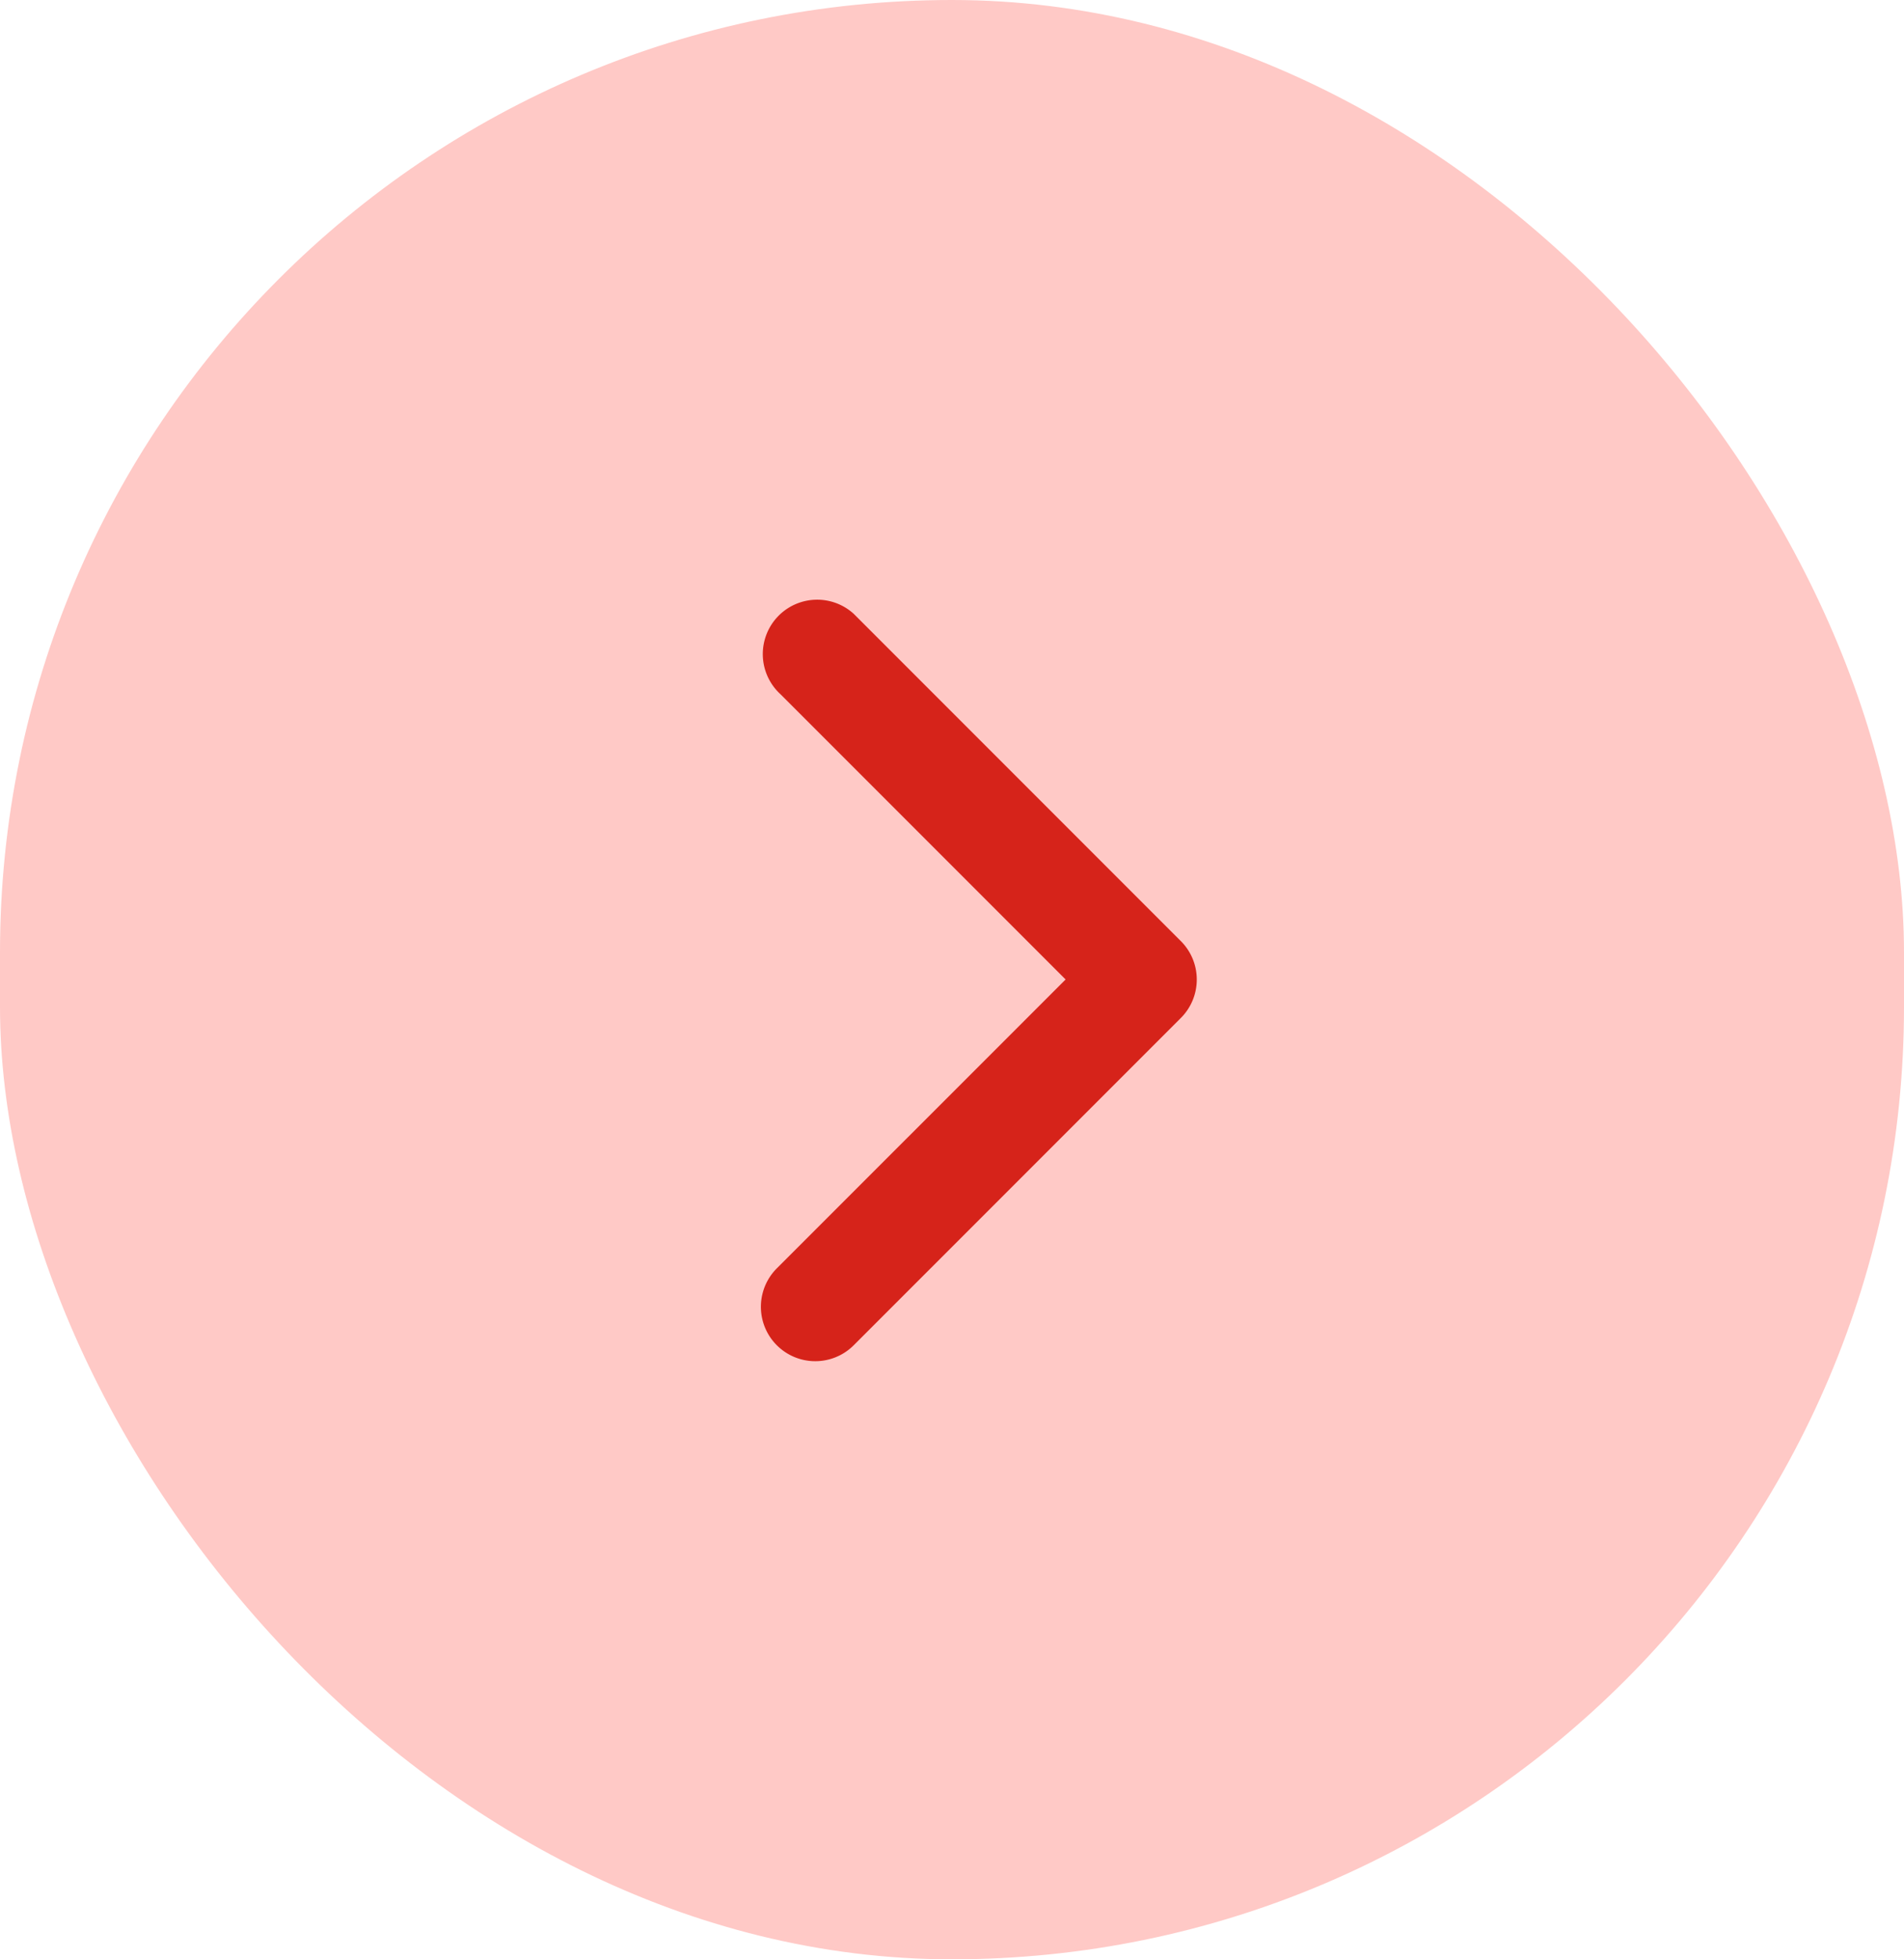
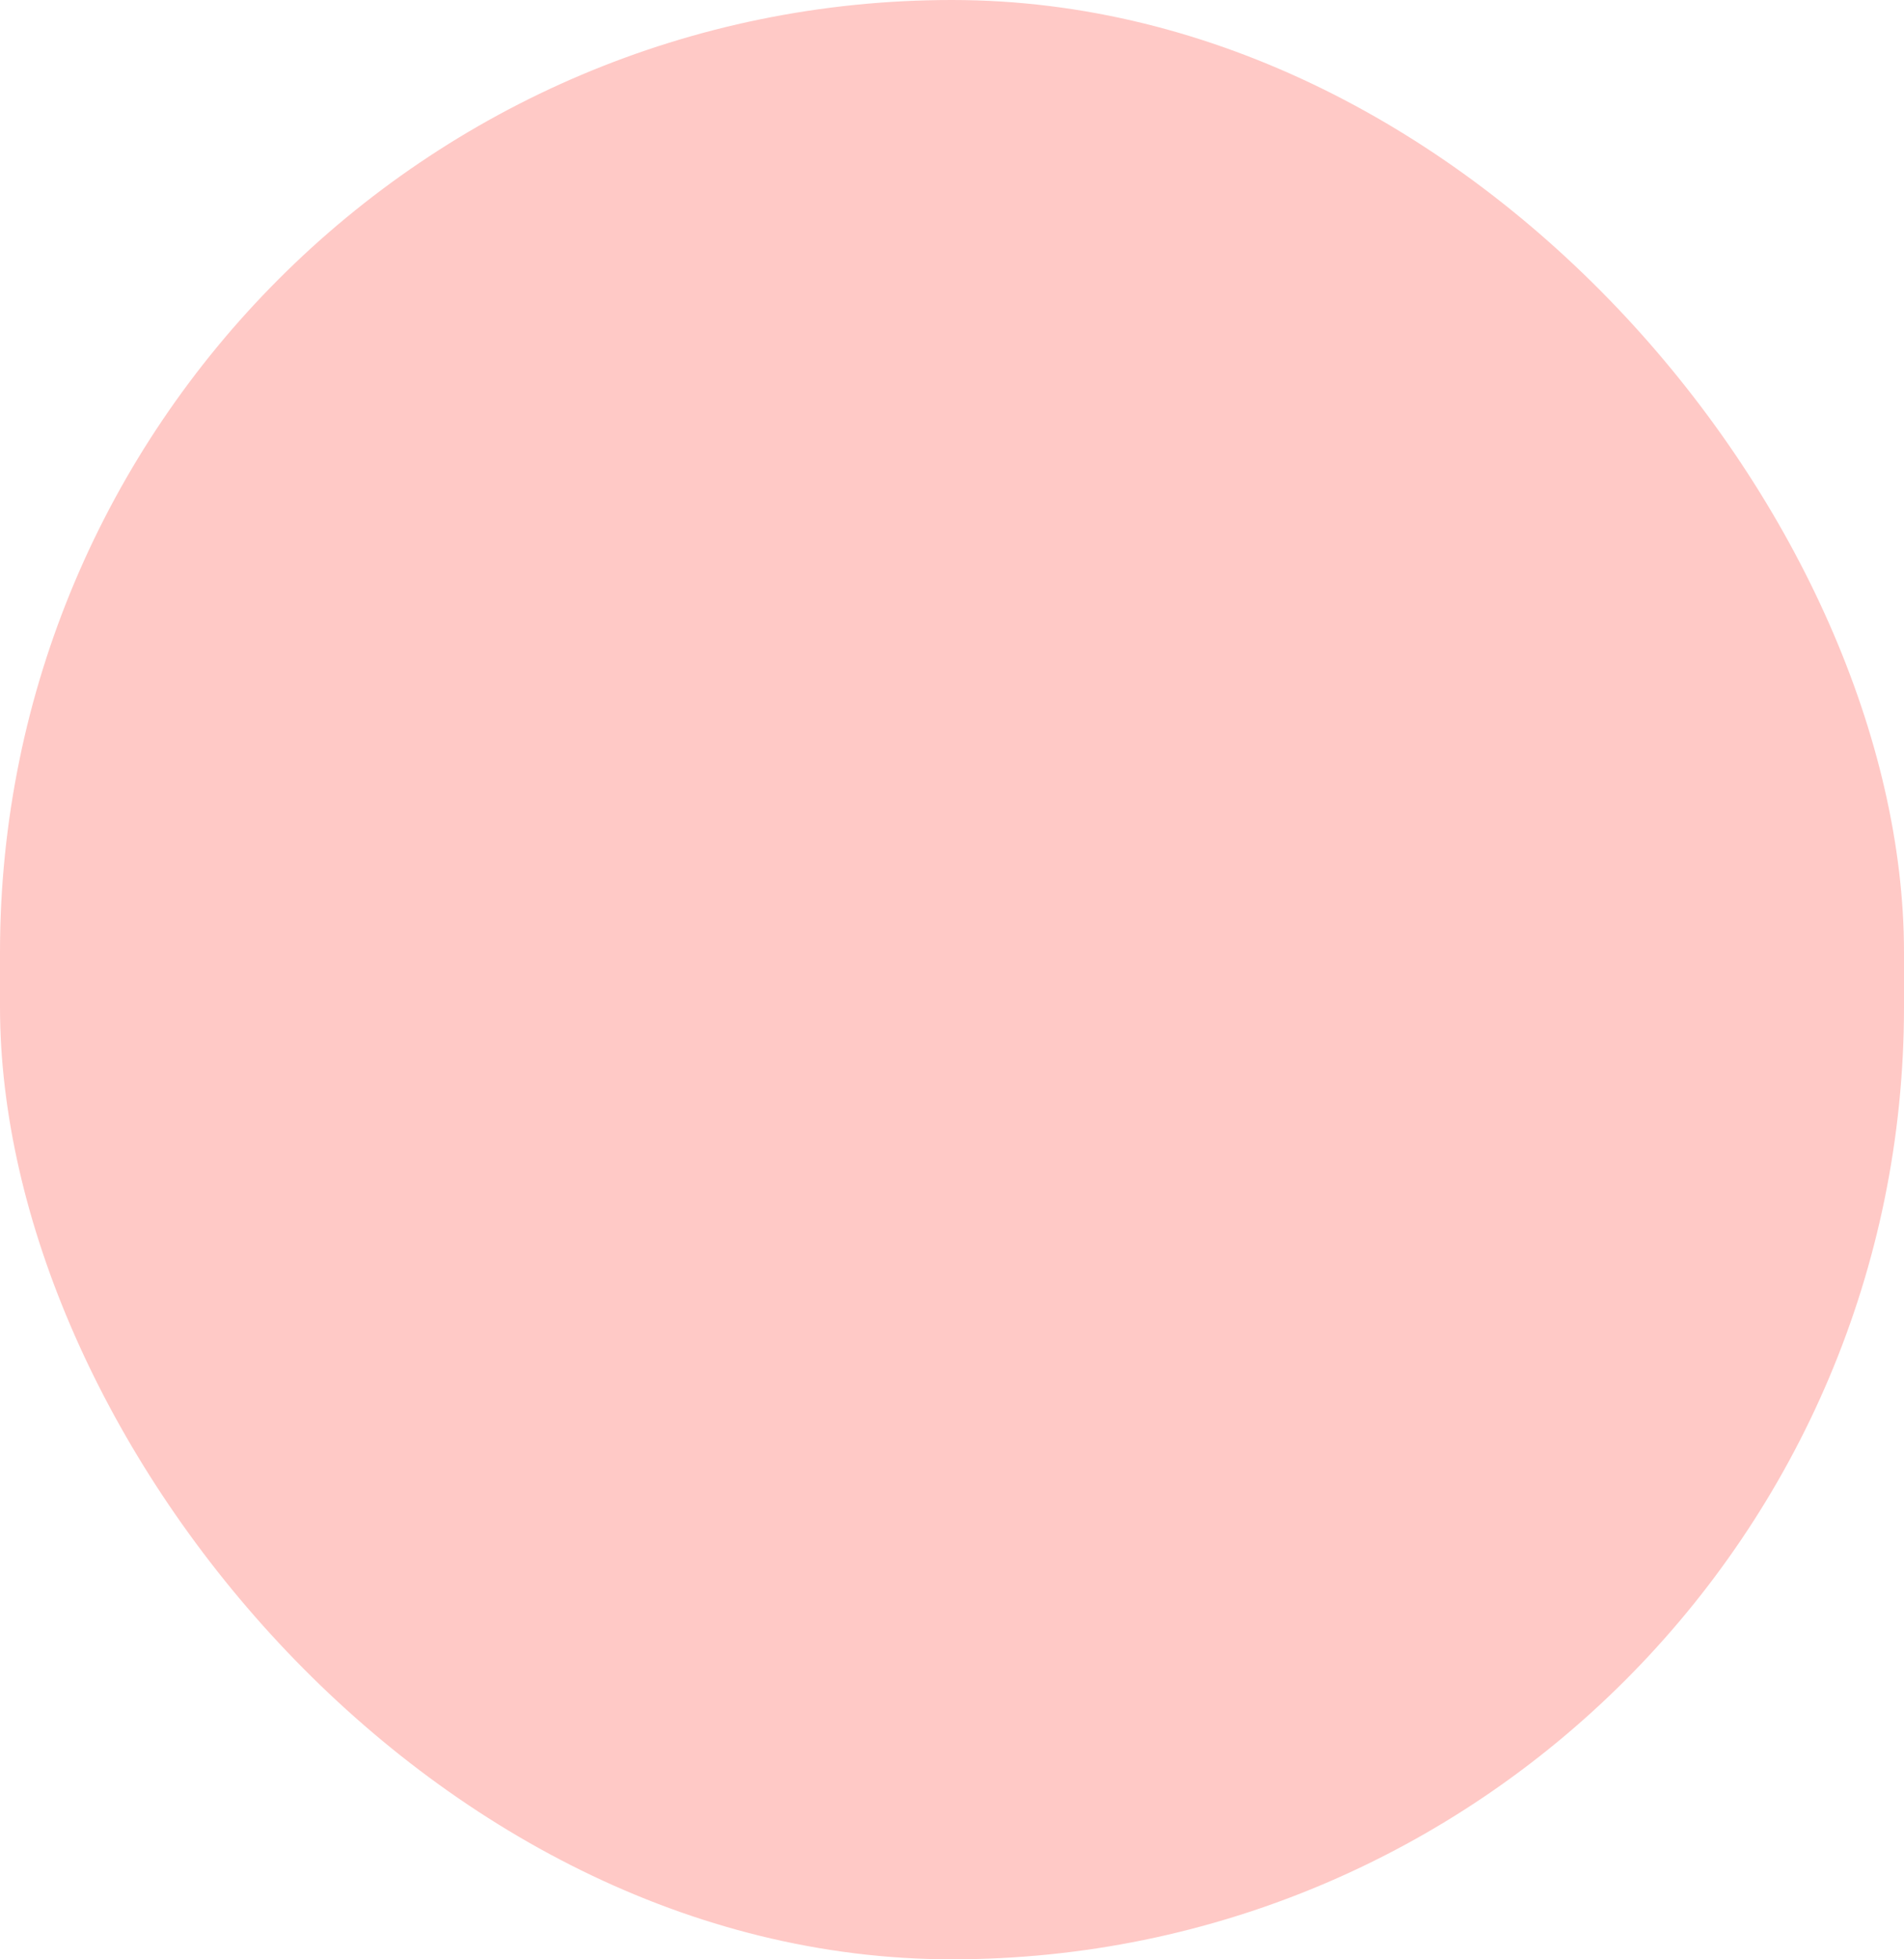
<svg xmlns="http://www.w3.org/2000/svg" id="icon" width="31.574" height="32.476" viewBox="0 0 31.574 32.476">
  <rect id="Rectángulo_2" data-name="Rectángulo 2" width="31.574" height="32.476" rx="15.787" fill="#ffc9c6" />
-   <path id="Trazado_11" data-name="Trazado 11" d="M27.217,17.313v0a.9.9,0,0,0-.276-.649h0l-5.413-5.413,0,0a.9.9,0,1,0-1.212,1.335l4.726,4.726L20.253,22.1h0a.9.9,0,0,0,1.275,1.275h0l5.413-5.413h0a.9.9,0,0,0,.276-.649Z" transform="translate(-7.371 -1.077)" fill="#d6231a" />
</svg>